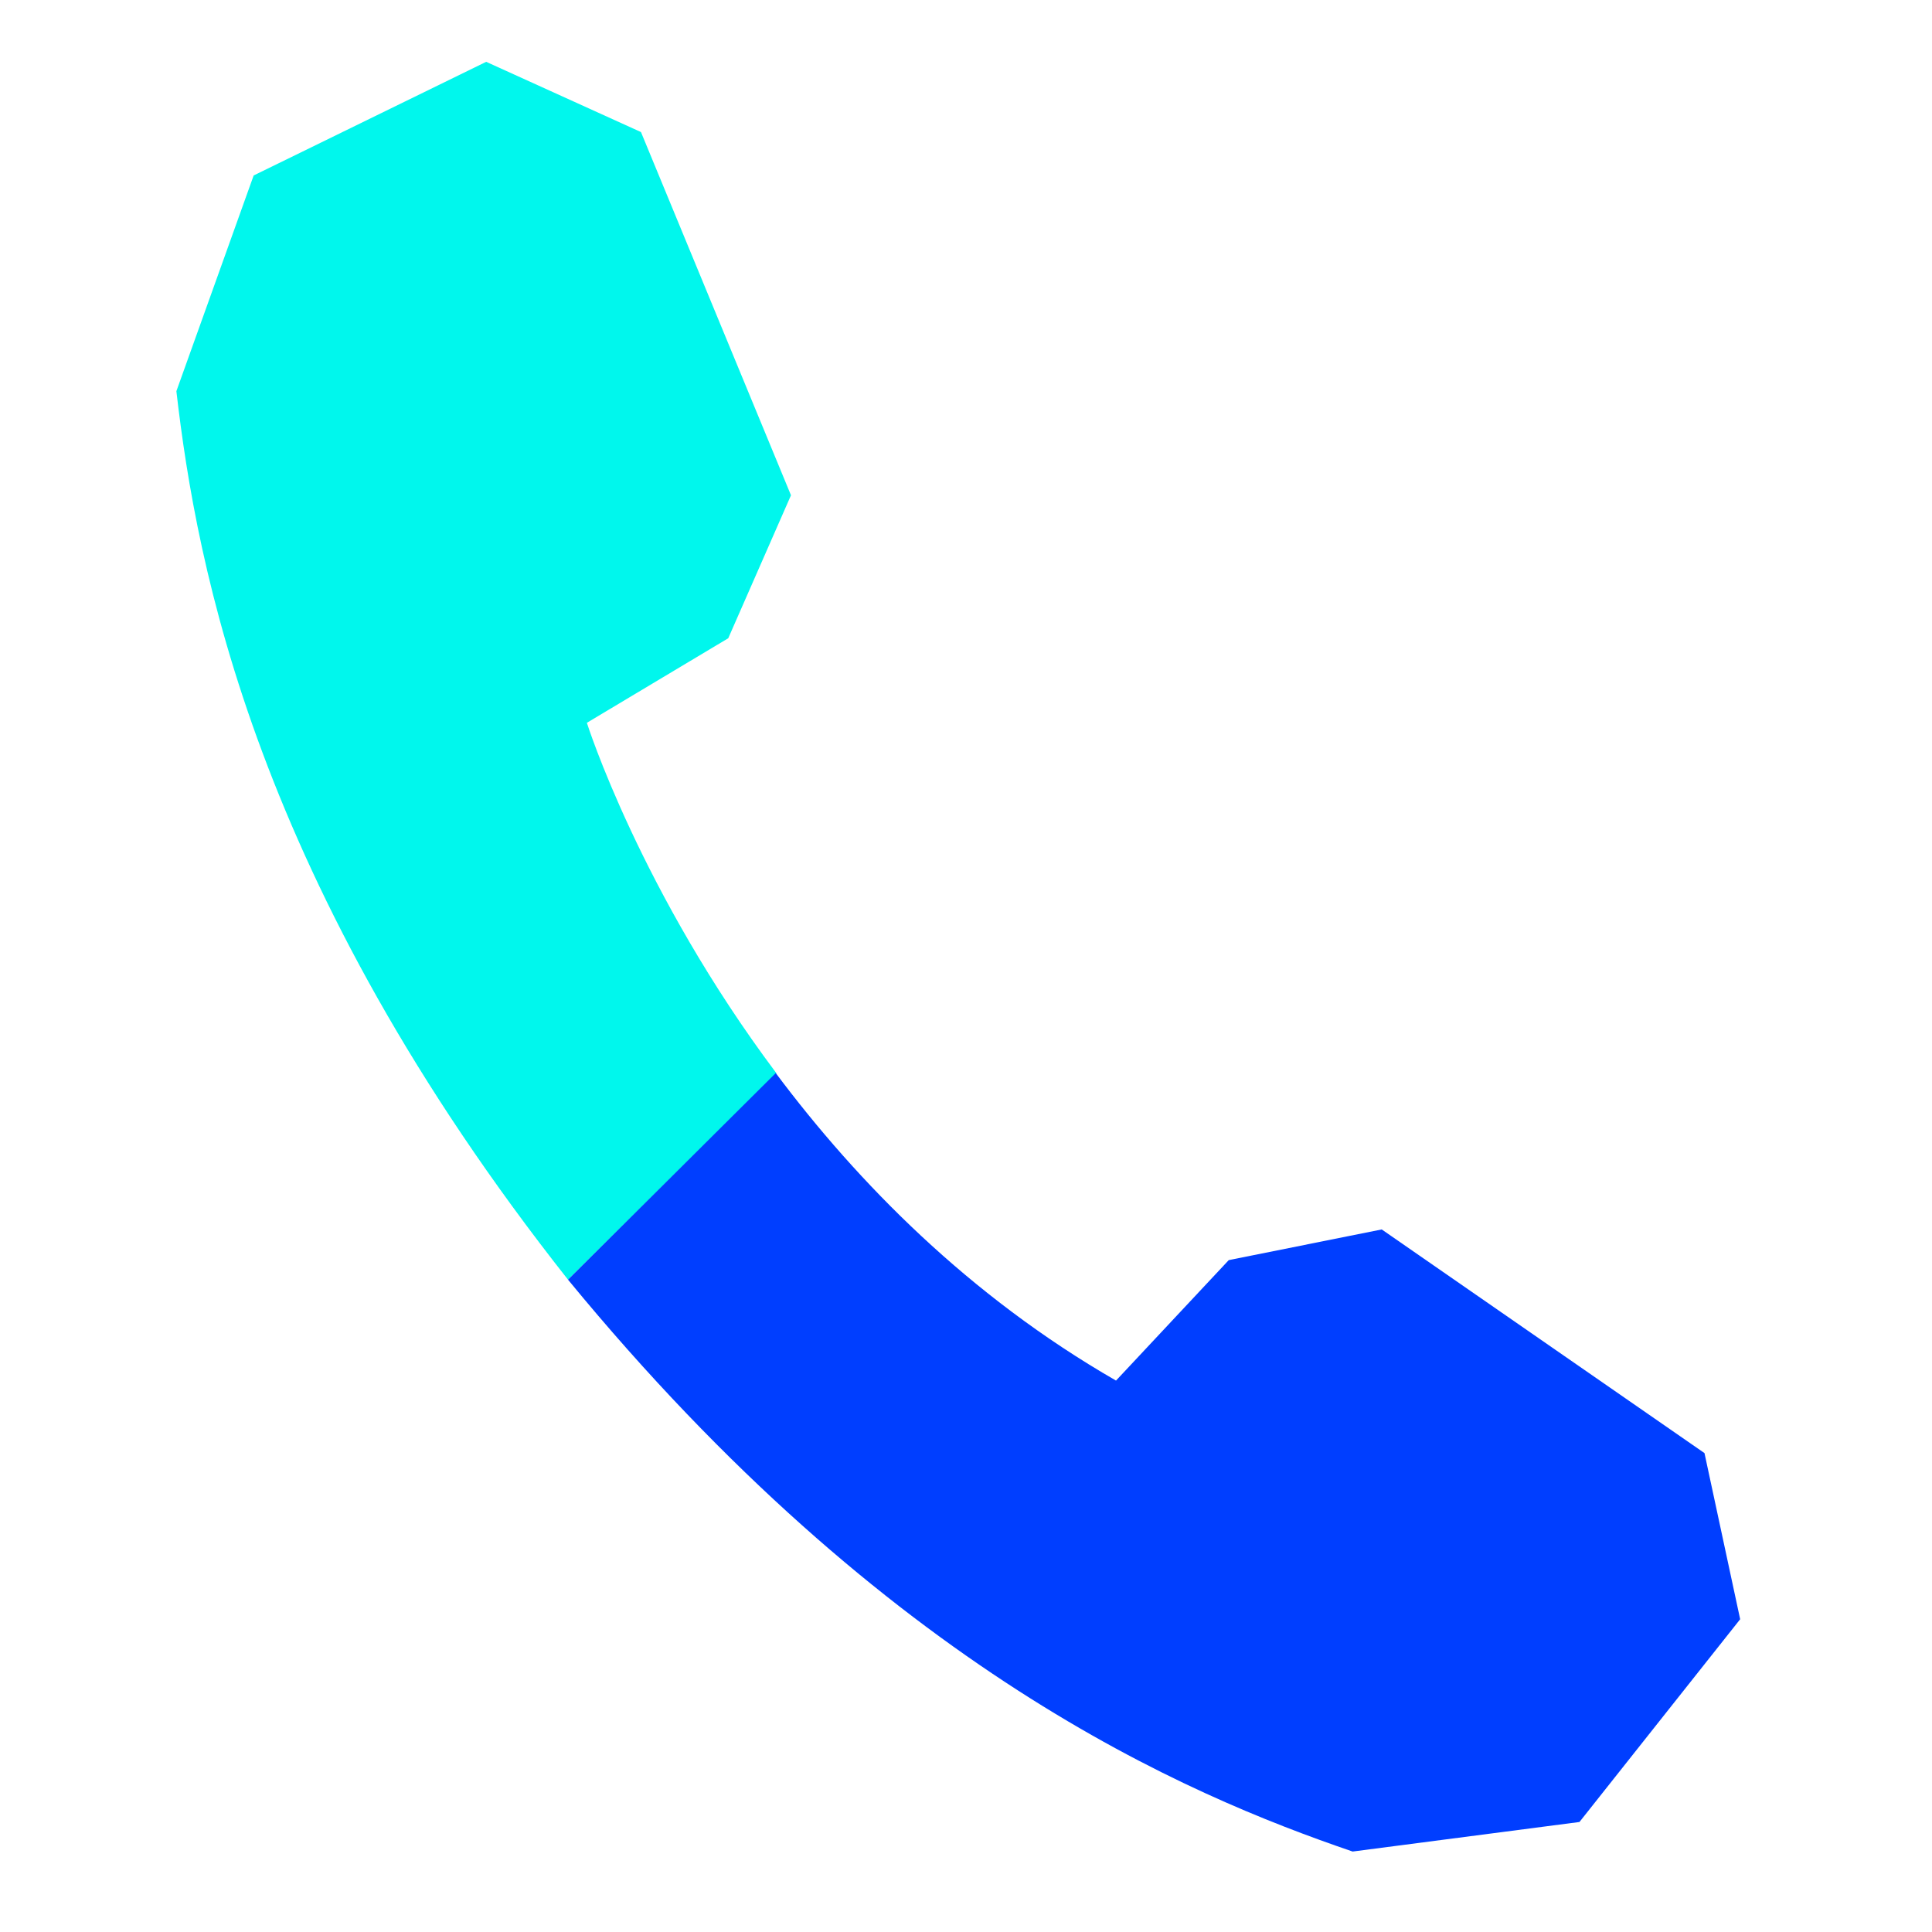
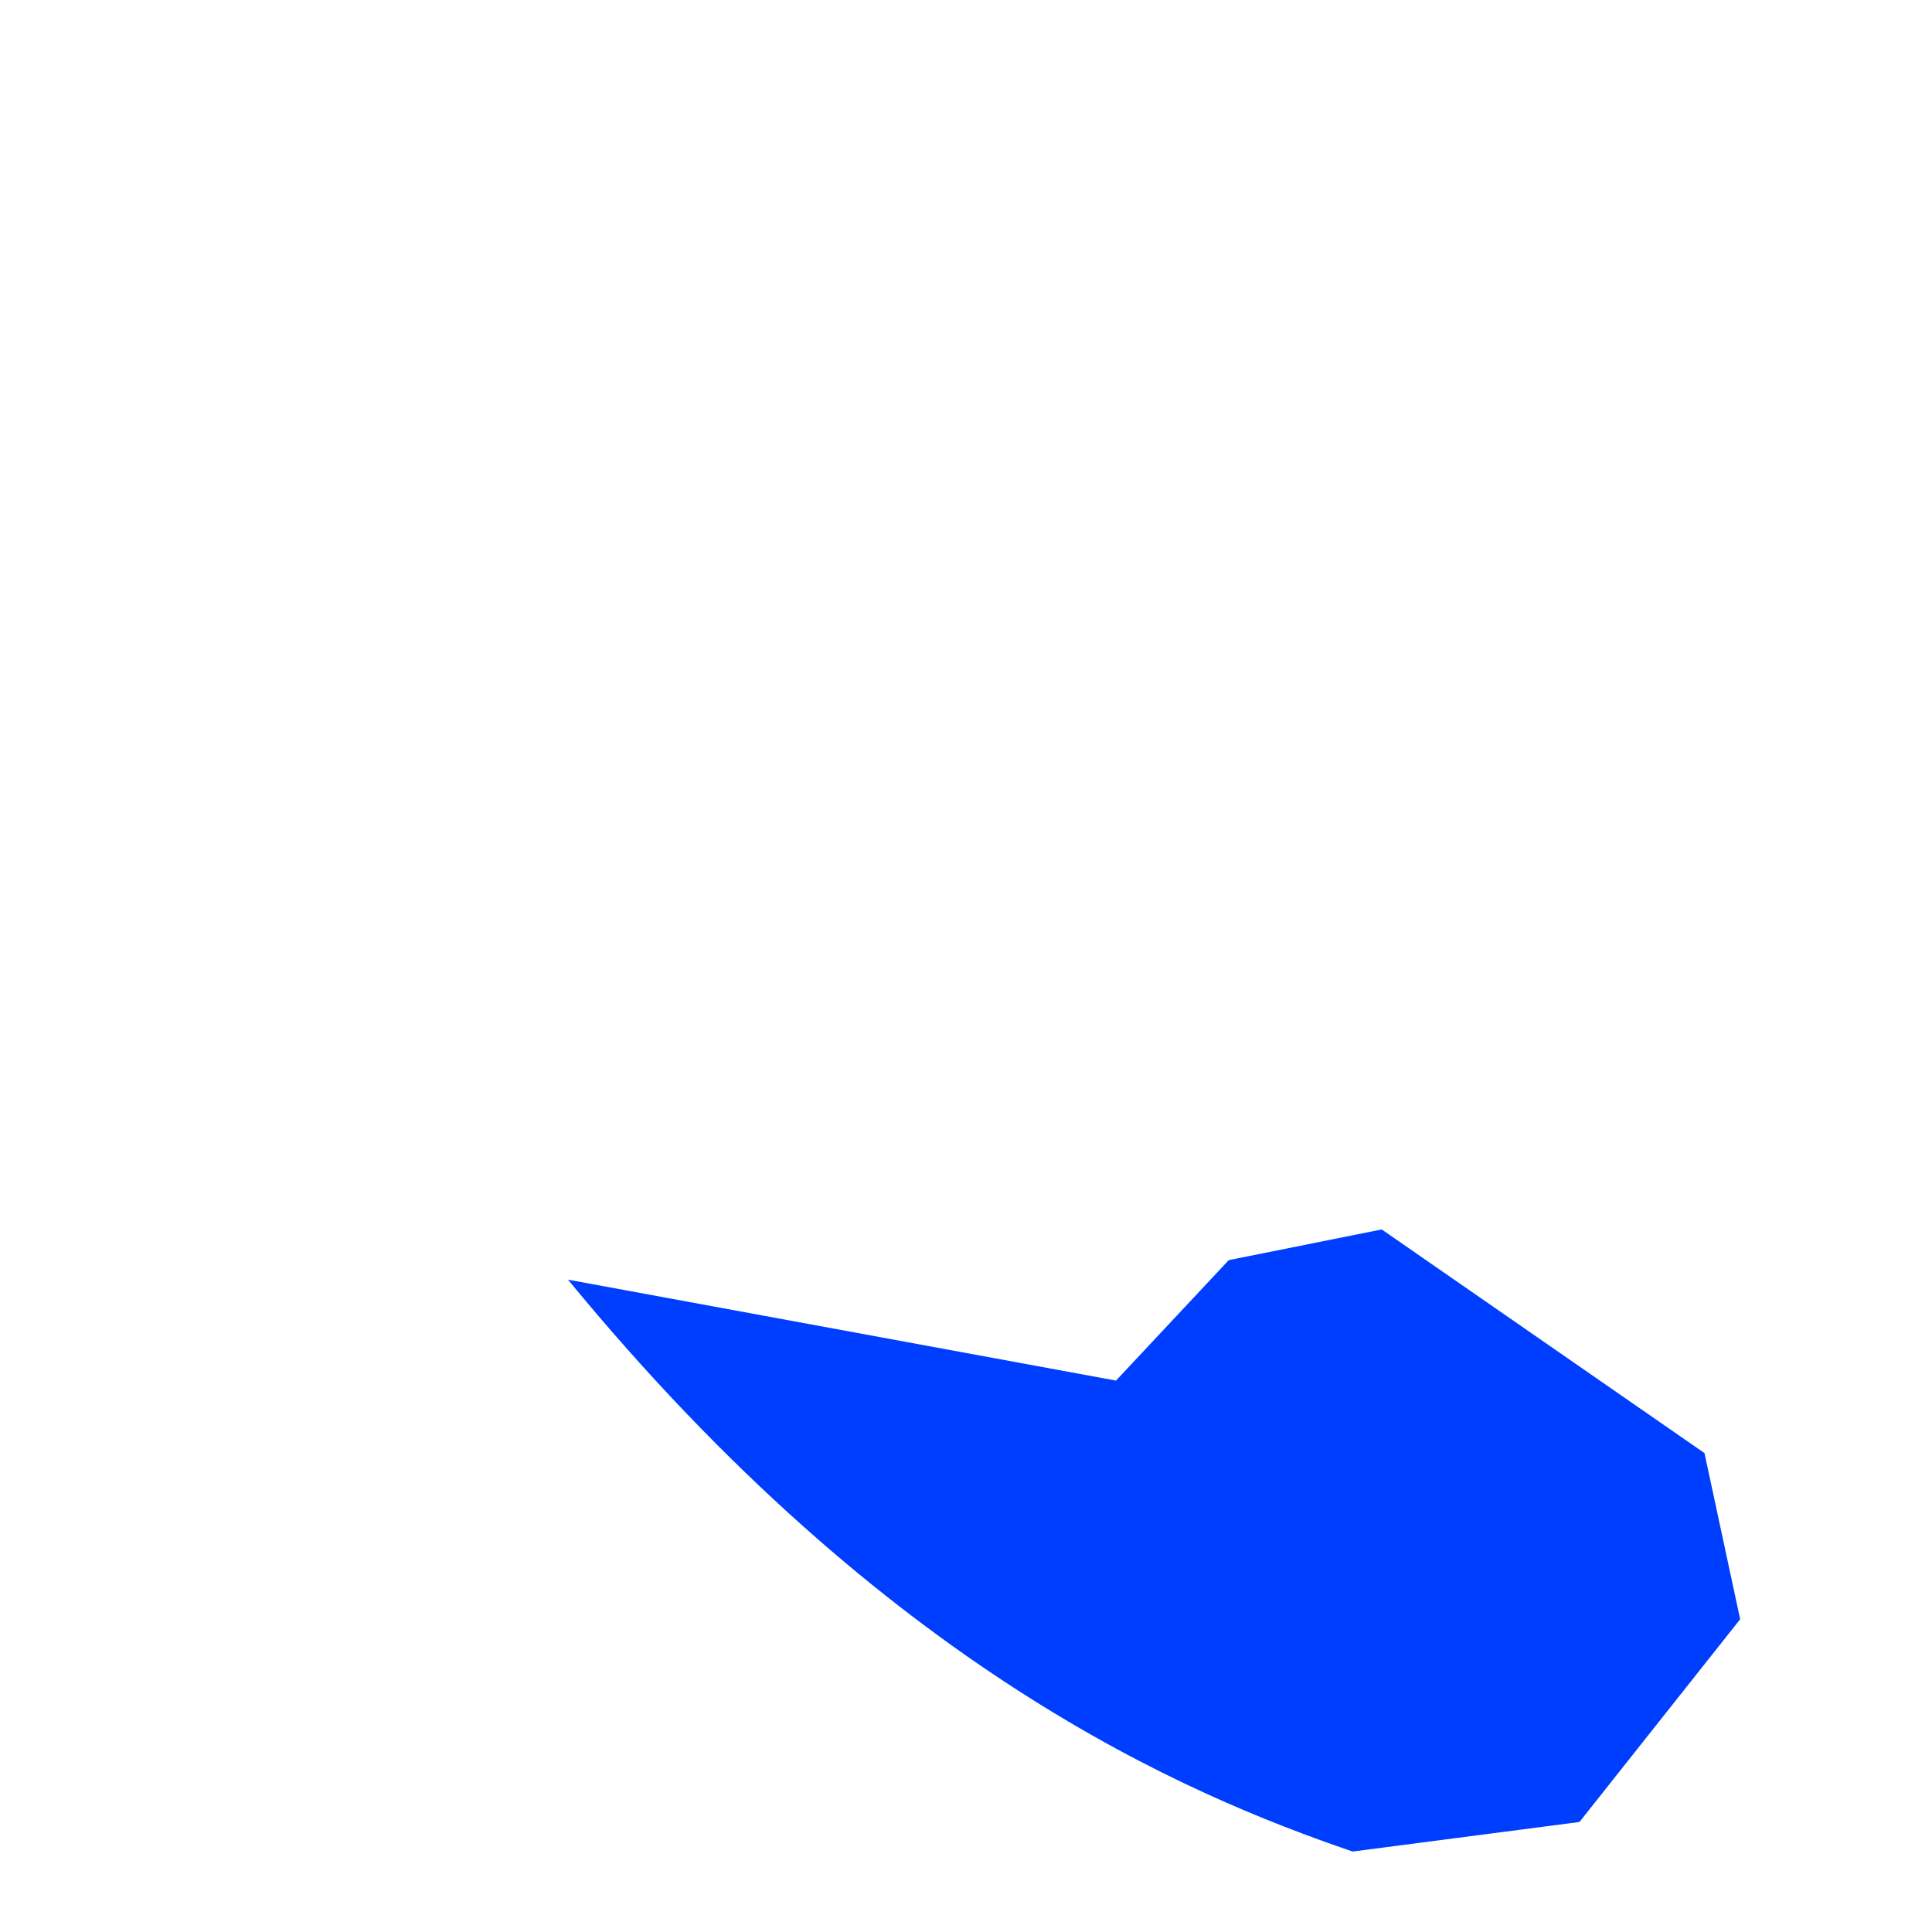
<svg xmlns="http://www.w3.org/2000/svg" id="ARTWORK" viewBox="0 0 85 85">
  <defs>
    <style>
      .cls-1 {
        fill: #00f7ed;
      }

      .cls-2 {
        fill: #003eff;
      }
    </style>
  </defs>
-   <path class="cls-1" d="M24.99,56.3C11.22,38.86,8.65,24.91,7.76,17.21l3.4-9.49,10.23-5,6.81,3.09,6.6,15.98-2.76,6.29-6.22,3.72s2.35,7.43,8.34,15.42" />
-   <path class="cls-2" d="M24.99,56.3c14.09,17.15,27.18,22.65,34.52,25.16l9.98-1.3,7.07-8.92-1.57-7.31-14.2-9.84-6.73,1.35-4.96,5.3c-6.48-3.73-11.38-8.73-14.97-13.53" />
+   <path class="cls-2" d="M24.99,56.3c14.09,17.15,27.18,22.65,34.52,25.16l9.98-1.3,7.07-8.92-1.57-7.31-14.2-9.84-6.73,1.35-4.96,5.3" />
</svg>